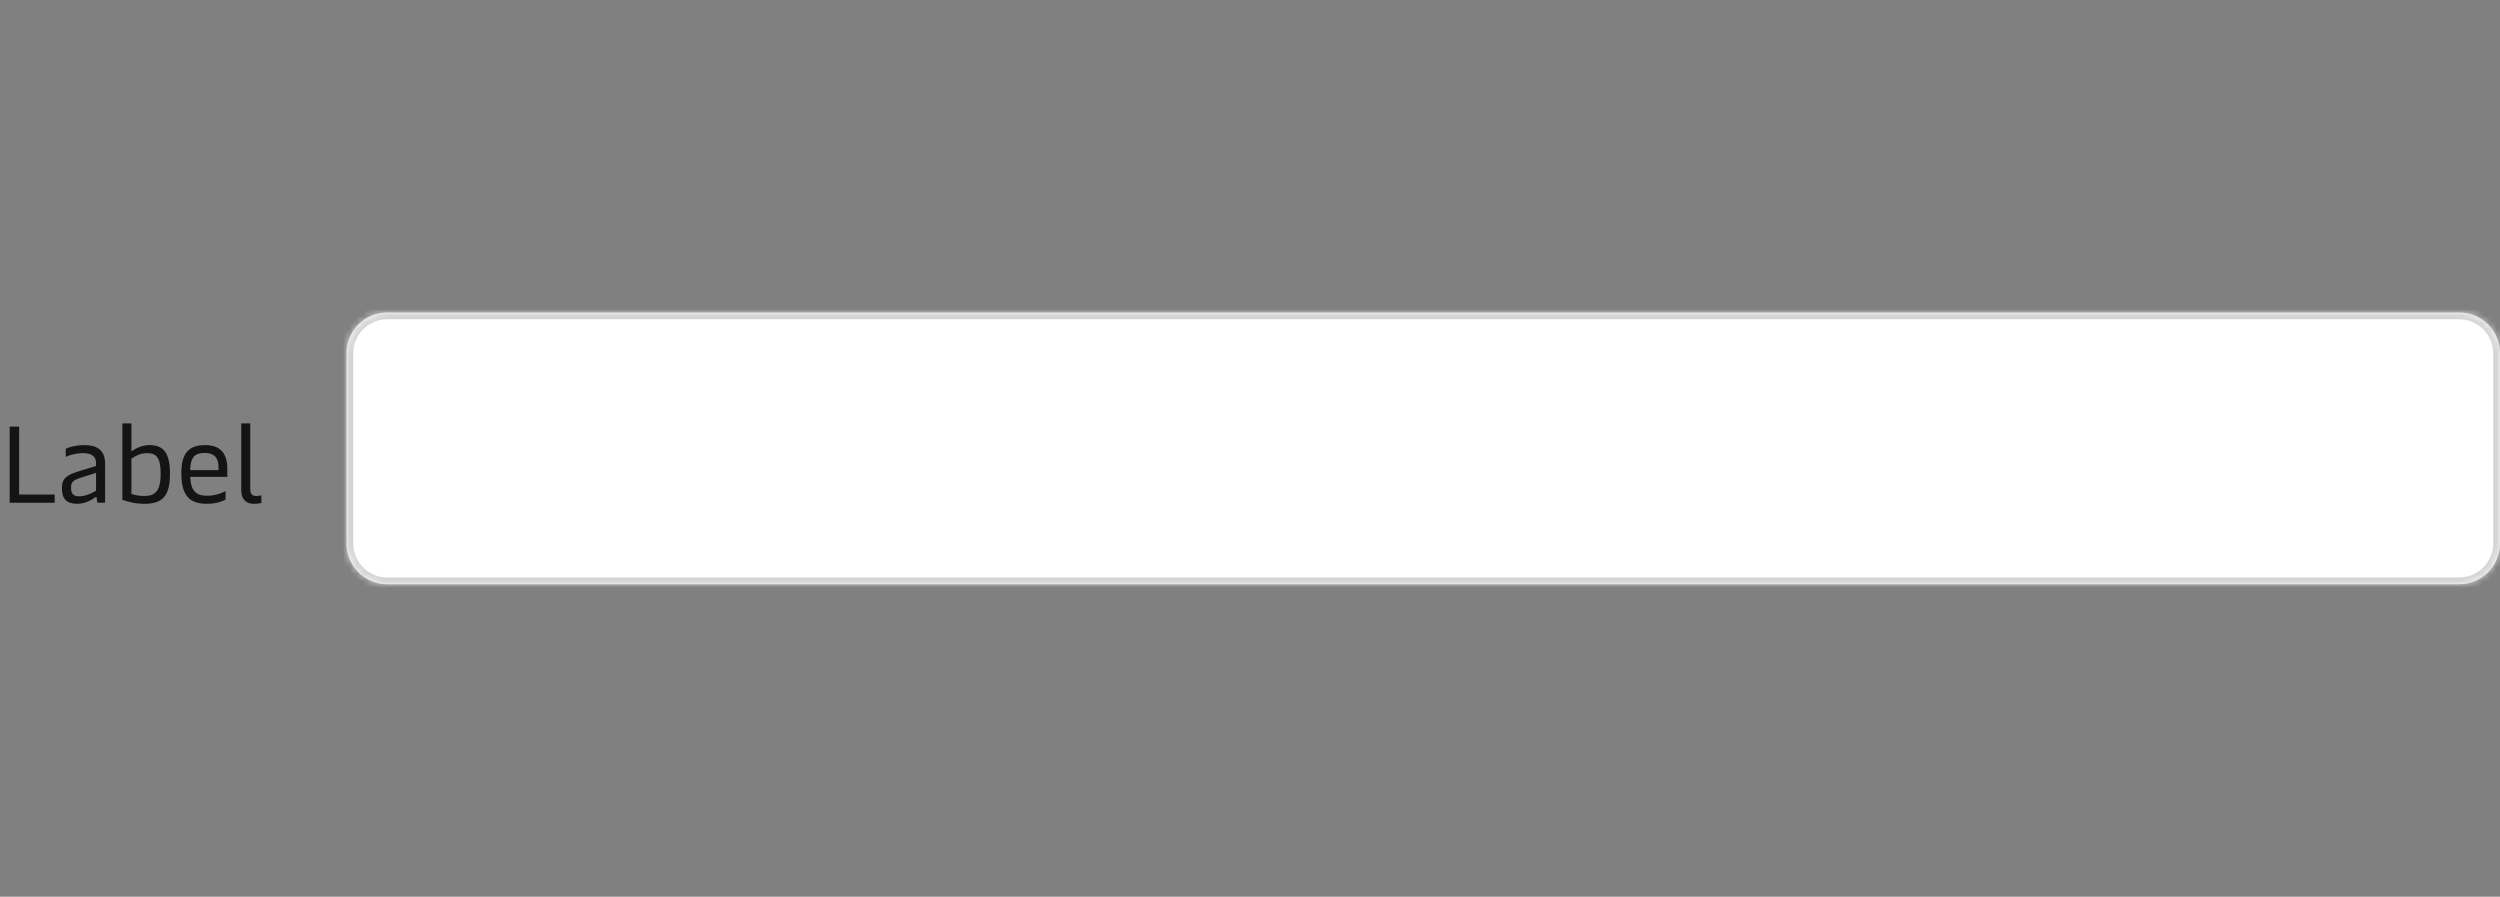
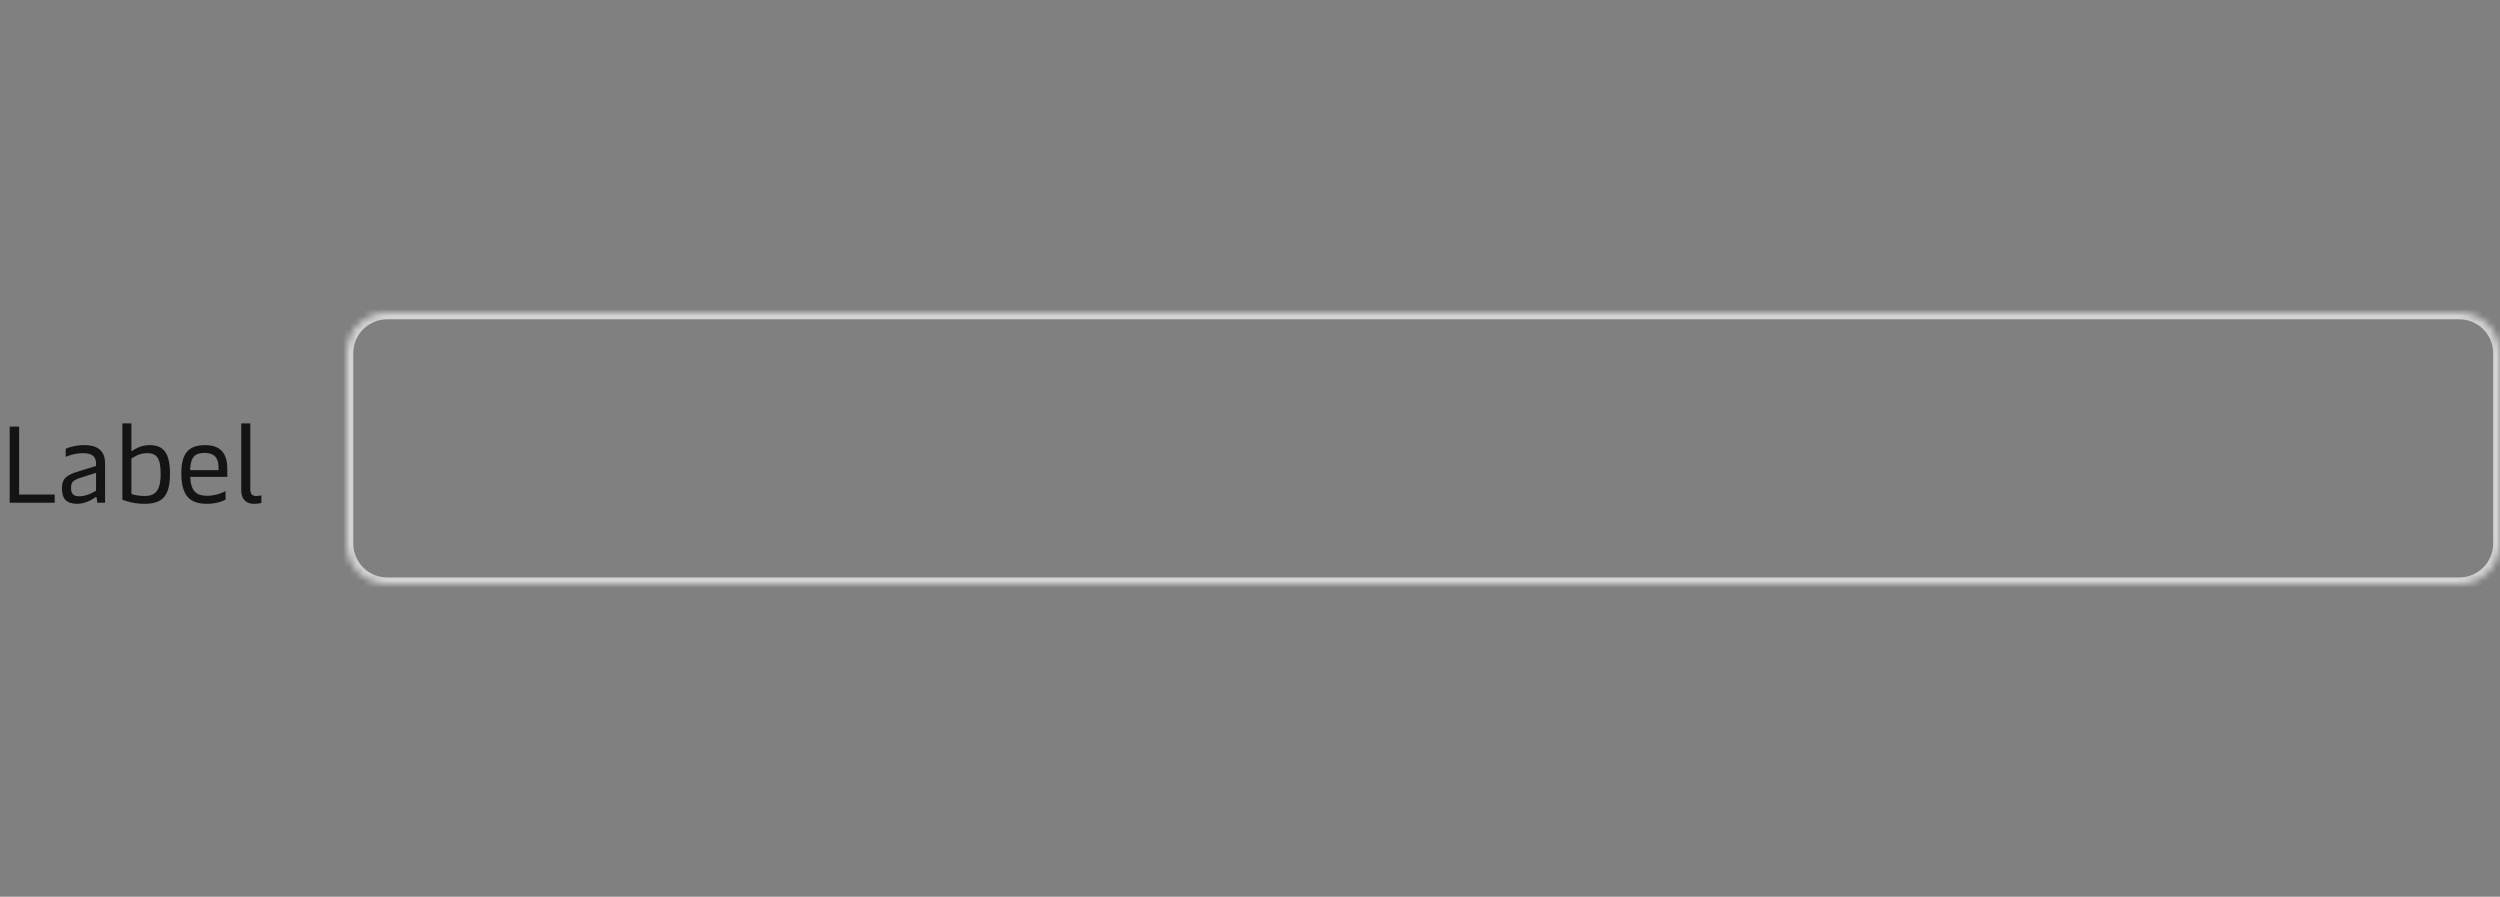
<svg xmlns="http://www.w3.org/2000/svg" width="368" height="132" viewBox="0 0 368 132" fill="none">
  <rect x="0" y="0" width="368" height="132" fill="#808080" stroke="none" />
  <path d="M1.424 74V62.8H2.816V72.8H8.048V74H1.424ZM11.37 74.16C9.786 74.16 9.114 73.424 9.114 71.872C9.114 70.4 9.834 69.904 11.642 69.36L14.138 68.592V68.192C14.138 67.424 13.786 66.704 12.234 66.704C11.114 66.704 10.17 67.024 9.674 67.248V66.048C10.282 65.792 11.194 65.52 12.426 65.52C14.538 65.52 15.466 66.496 15.466 68.208V74H14.33L14.234 73.296C14.218 73.184 14.186 73.168 14.138 73.168C14.09 73.168 14.042 73.184 13.946 73.264C13.498 73.584 12.474 74.16 11.37 74.16ZM11.658 73.056C12.602 73.056 13.498 72.608 14.138 72.24V69.6L11.786 70.352C10.714 70.704 10.458 71.024 10.458 71.792C10.458 72.672 10.778 73.056 11.658 73.056ZM21.279 74.16C19.776 74.16 18.752 73.824 18.015 73.568V62.32H19.343V66.448C19.648 66.224 20.672 65.52 21.983 65.52C23.791 65.52 25.023 66.32 25.023 69.712C25.023 73.04 23.904 74.16 21.279 74.16ZM21.279 73.008C22.767 73.008 23.648 72.352 23.648 69.744C23.648 67.36 23.023 66.704 21.648 66.704C20.527 66.704 19.727 67.248 19.343 67.52V72.704C19.727 72.832 20.303 73.008 21.279 73.008ZM30.419 74.16C27.731 74.16 26.691 72.736 26.691 69.632C26.691 66.592 27.907 65.52 30.179 65.52C32.435 65.52 33.459 66.704 33.459 69.008V70.192H28.003C28.083 72.24 28.851 72.976 30.483 72.976C31.699 72.976 32.675 72.576 33.203 72.288V73.552C32.723 73.808 31.811 74.16 30.419 74.16ZM27.987 69.2H32.163V68.736C32.163 67.376 31.507 66.672 30.147 66.672C28.691 66.672 28.067 67.232 27.987 69.2ZM37.337 74.16C36.249 74.16 35.513 73.488 35.513 72.192V62.32H36.841V71.968C36.841 72.688 37.113 73.008 37.673 73.008C37.961 73.008 38.201 72.976 38.473 72.912V74.032C38.137 74.128 37.769 74.16 37.337 74.16Z" fill="#141414" />
  <mask id="path-2-inside-1_132_6072" fill="white">
    <path d="M51 52C51 48.686 53.686 46 57 46H362C365.314 46 368 48.686 368 52V80C368 83.314 365.314 86 362 86H57C53.686 86 51 83.314 51 80V52Z" />
  </mask>
-   <path d="M51 52C51 48.686 53.686 46 57 46H362C365.314 46 368 48.686 368 52V80C368 83.314 365.314 86 362 86H57C53.686 86 51 83.314 51 80V52Z" fill="white" />
  <path d="M57 46V47H362V46V45H57V46ZM368 52H367V80H368H369V52H368ZM362 86V85H57V86V87H362V86ZM51 80H52V52H51H50V80H51ZM57 86V85C54.239 85 52 82.761 52 80H51H50C50 83.866 53.134 87 57 87V86ZM368 80H367C367 82.761 364.761 85 362 85V86V87C365.866 87 369 83.866 369 80H368ZM362 46V47C364.761 47 367 49.239 367 52H368H369C369 48.134 365.866 45 362 45V46ZM57 46V45C53.134 45 50 48.134 50 52H51H52C52 49.239 54.239 47 57 47V46Z" fill="#D4D4D4" mask="url(#path-2-inside-1_132_6072)" />
</svg>